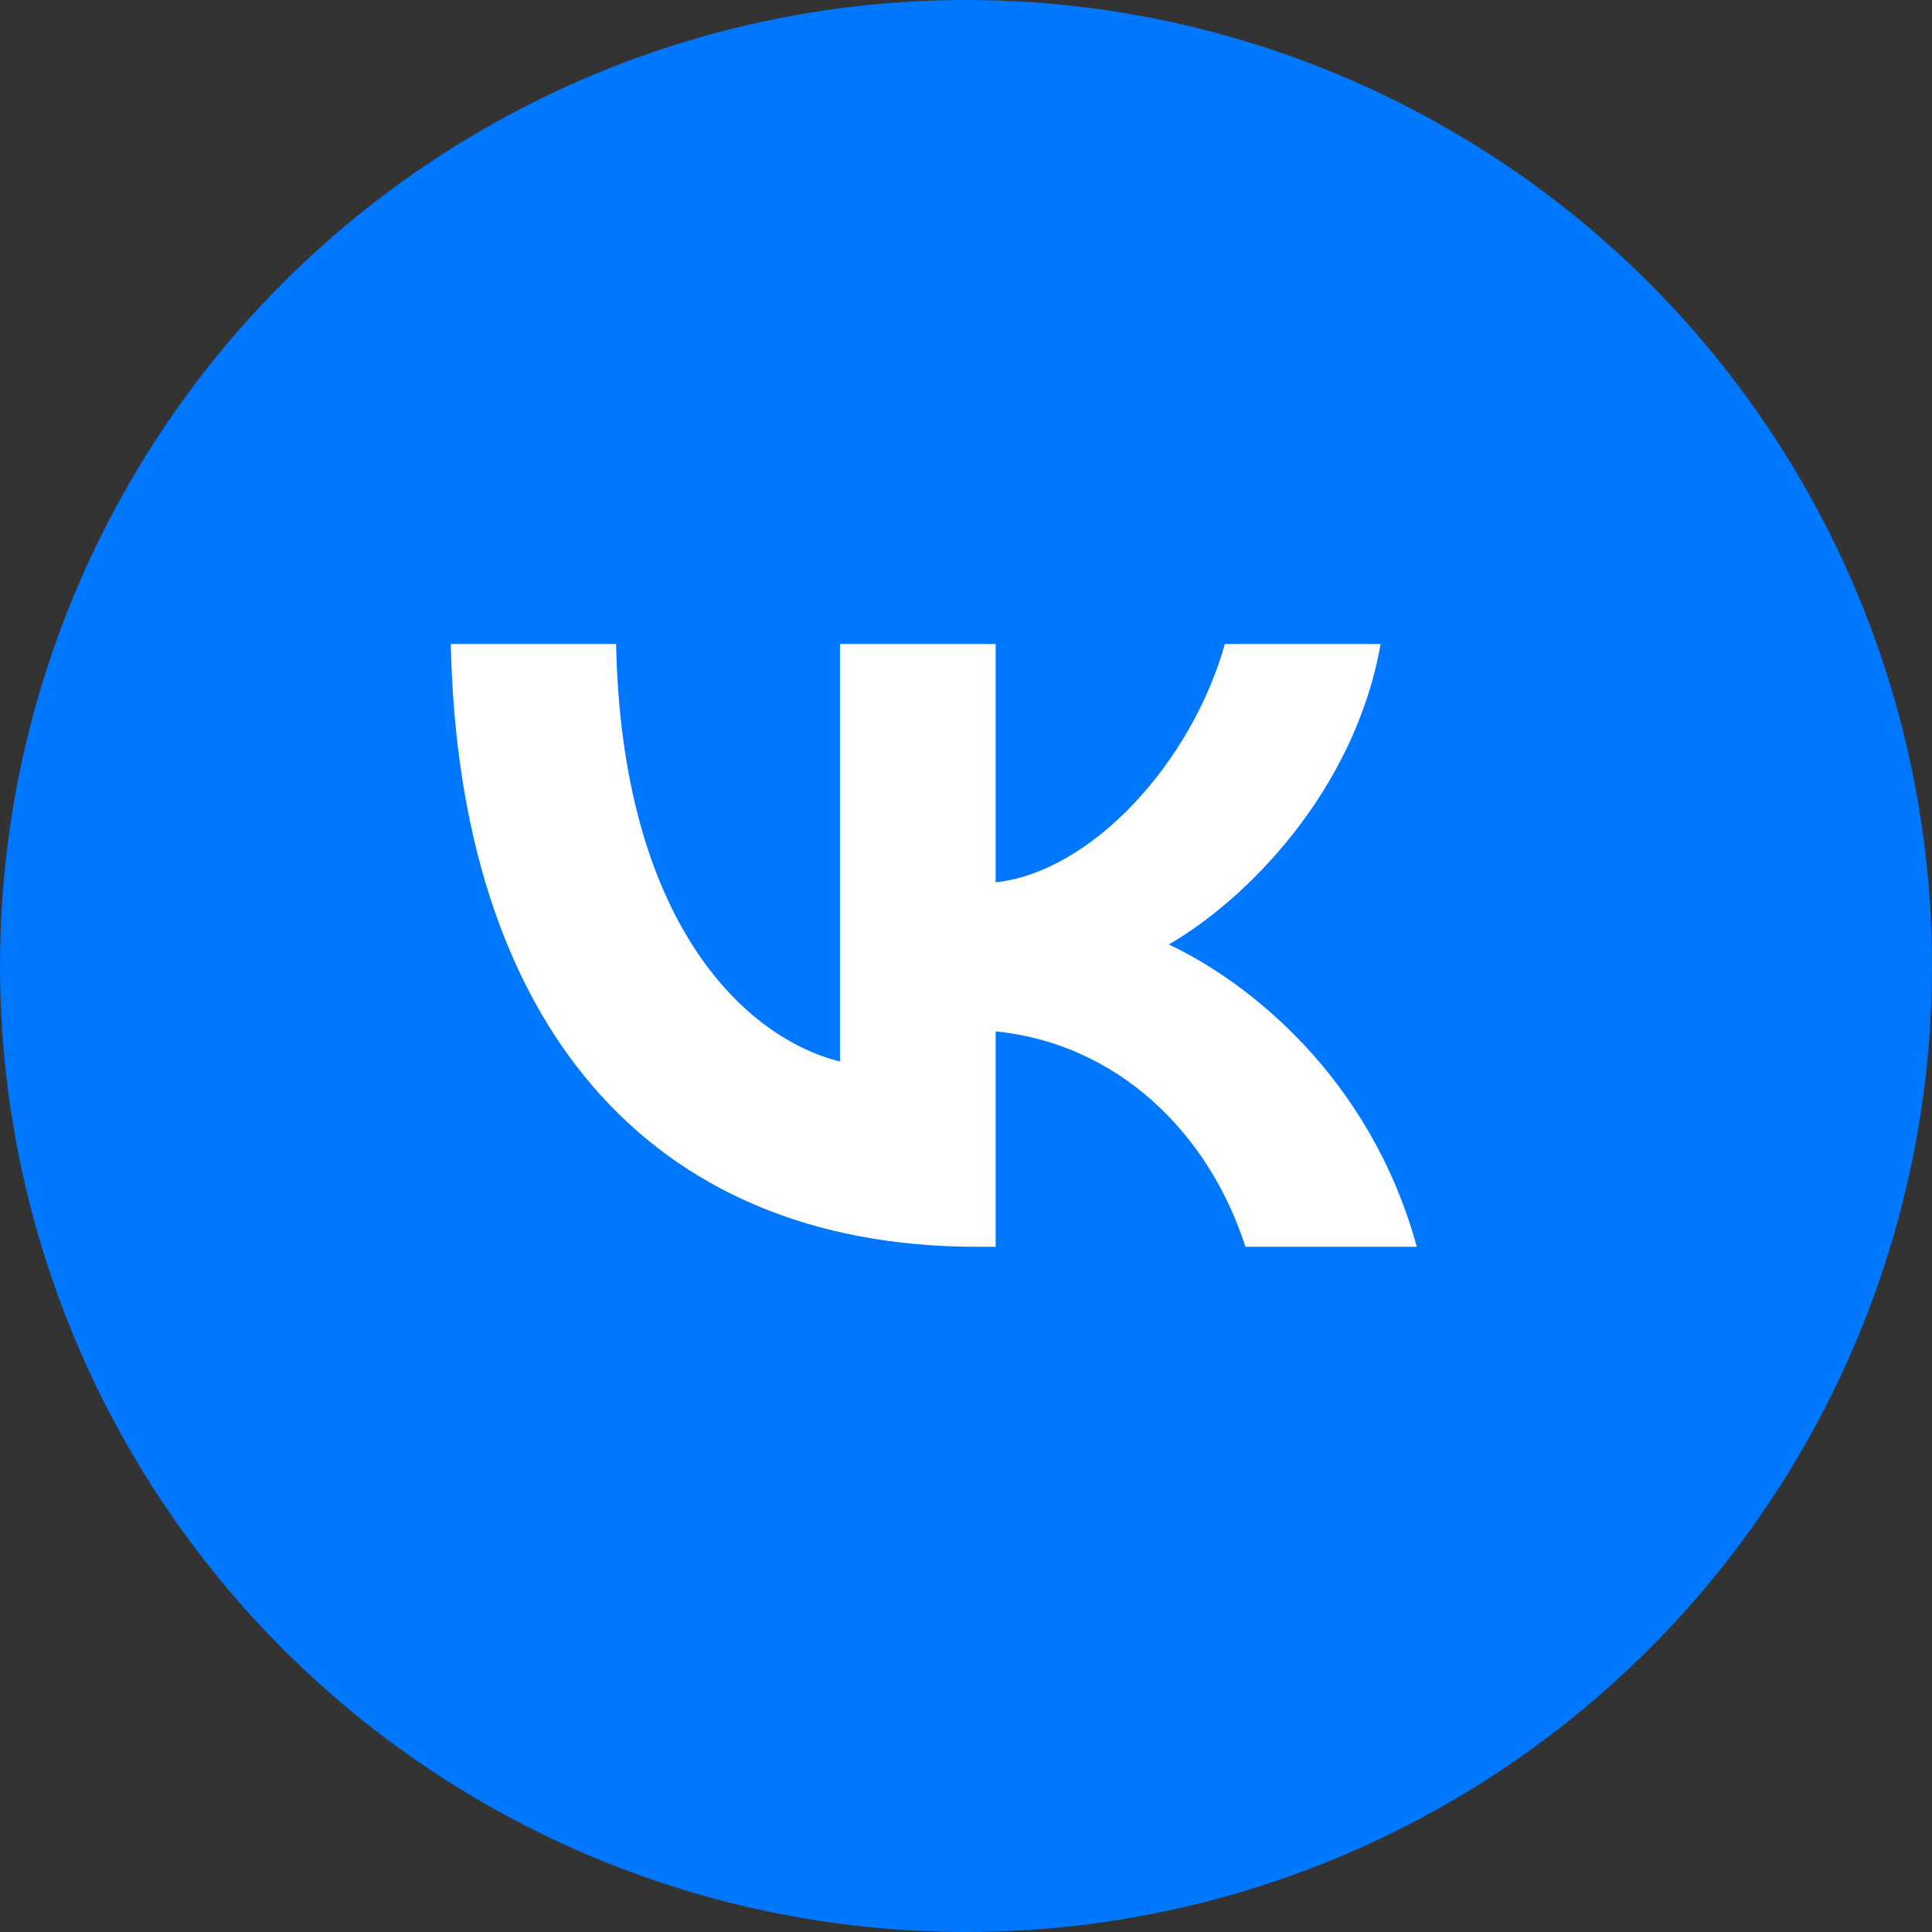
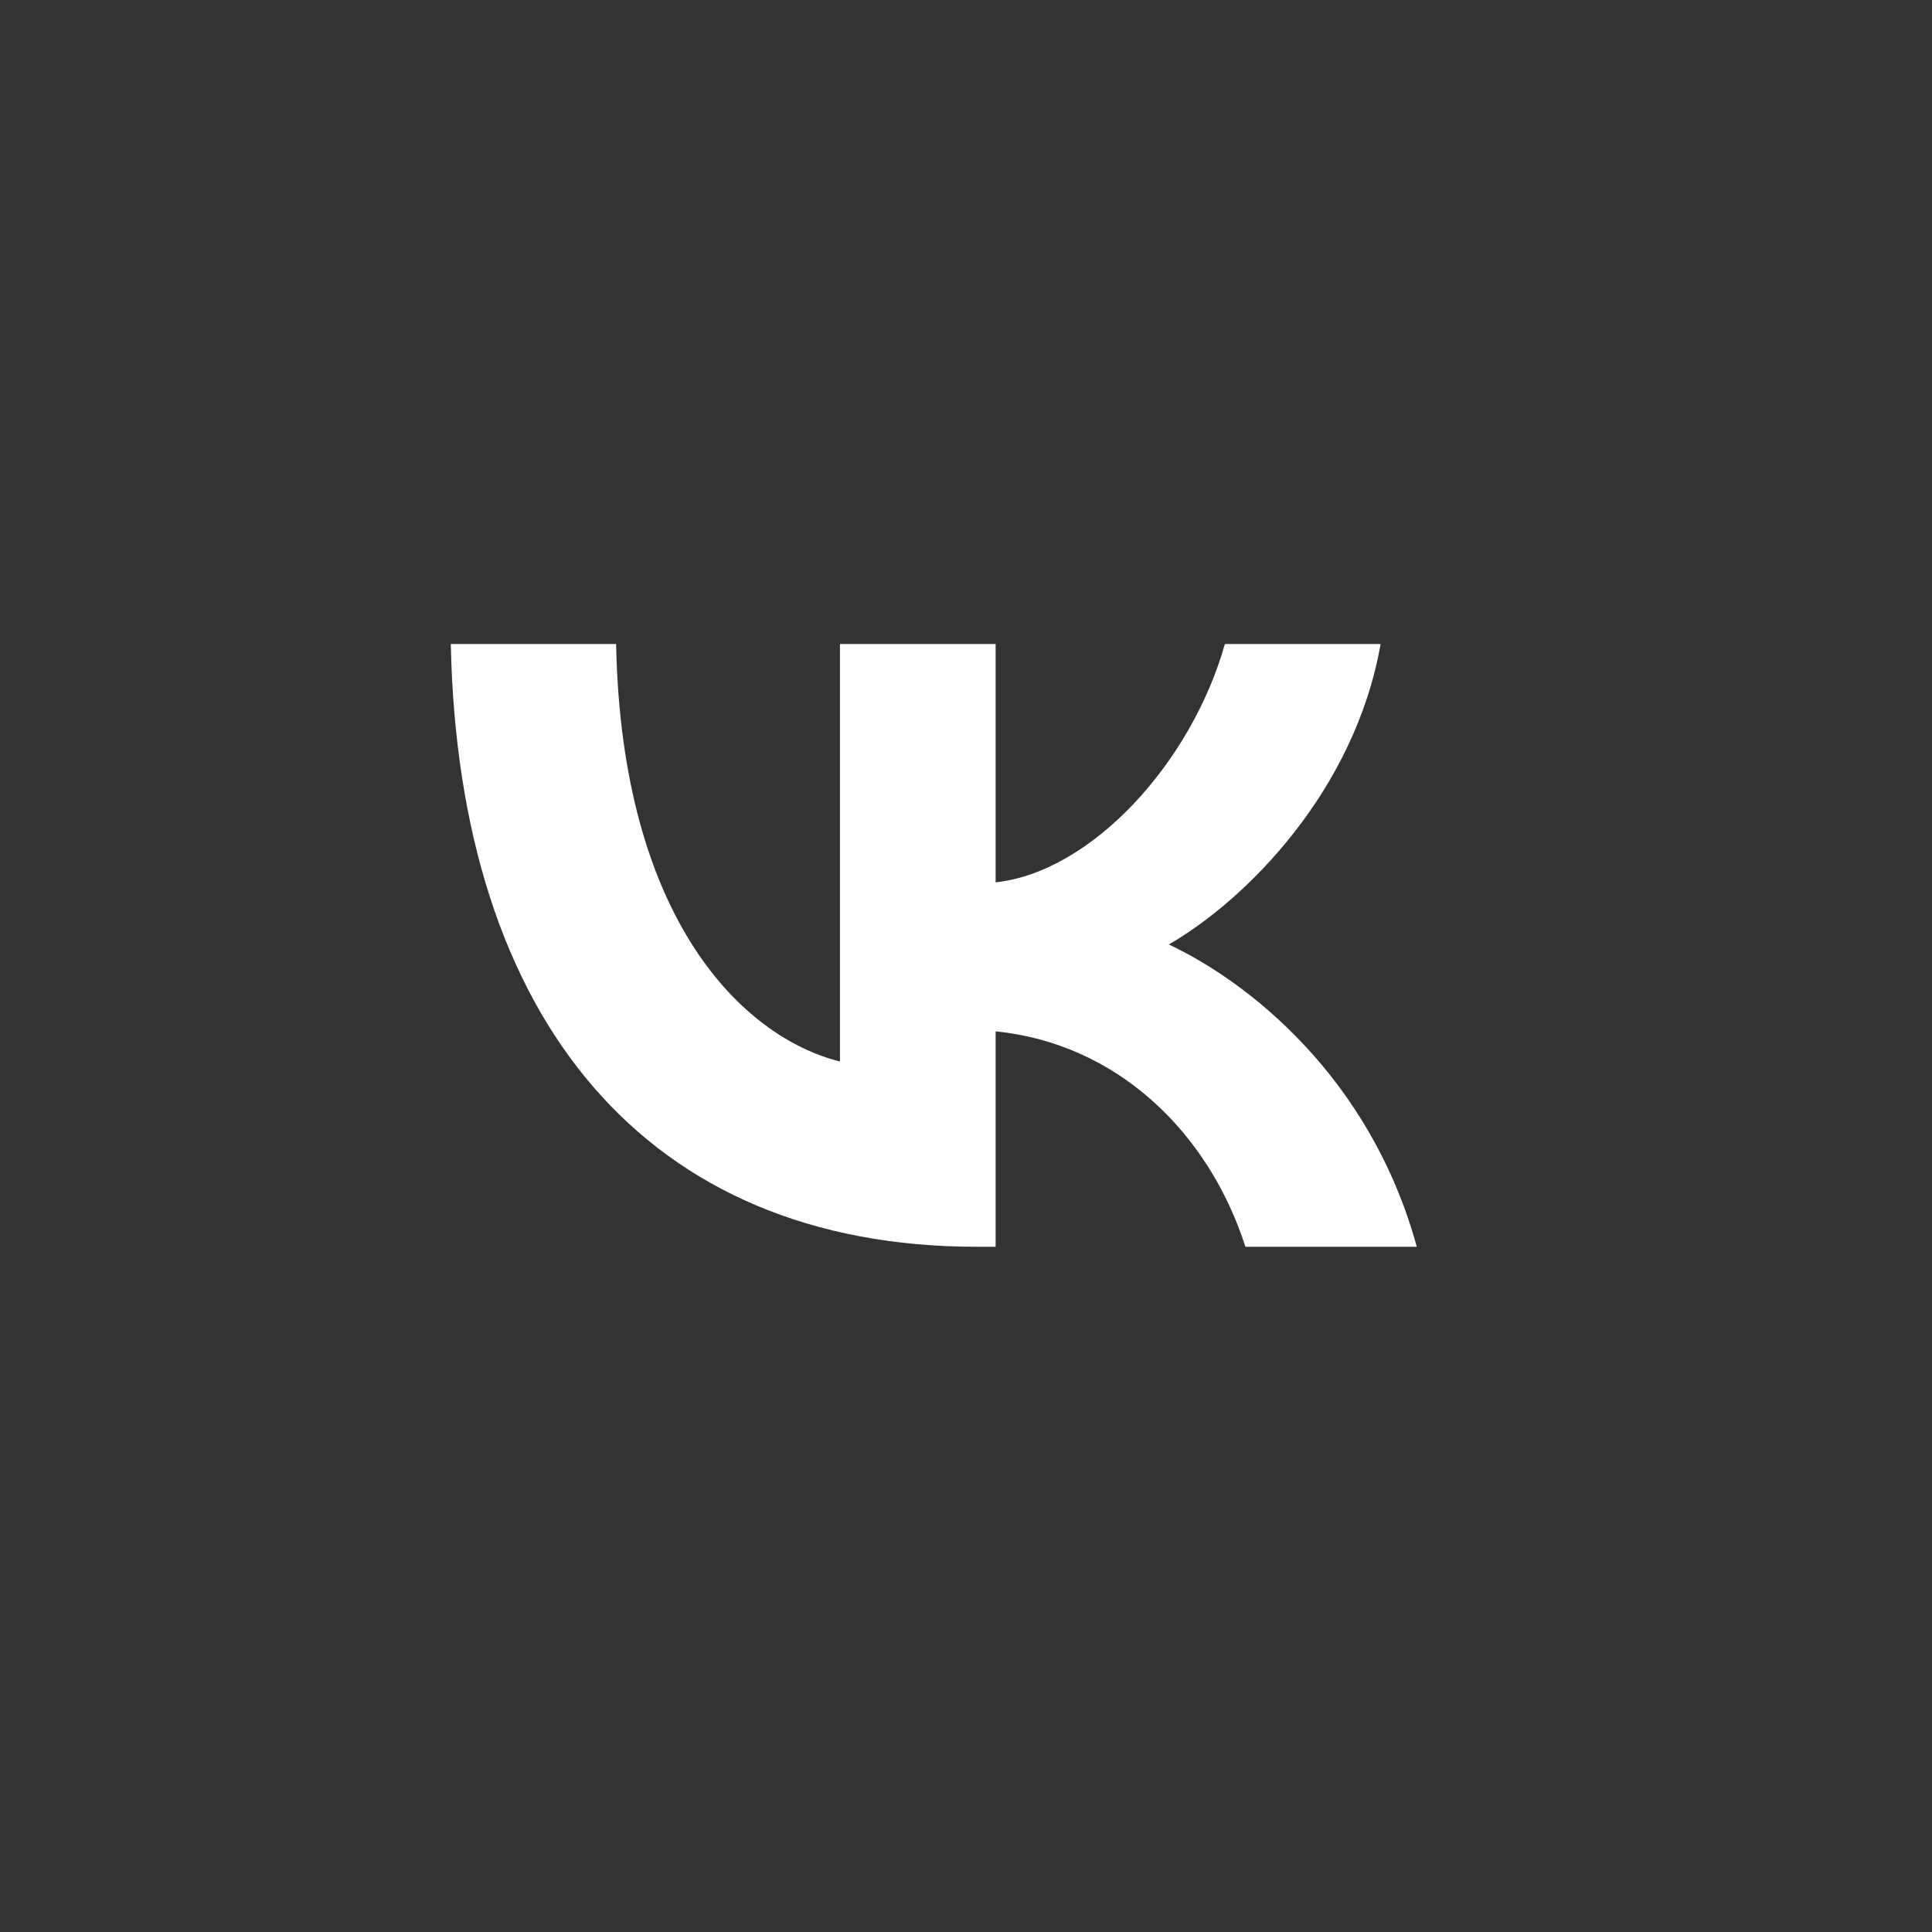
<svg xmlns="http://www.w3.org/2000/svg" width="30" height="30" viewBox="0 0 30 30" fill="none">
  <rect x="0" y="0" width="30" height="30" fill="#333333" stroke="none" />
-   <circle cx="15" cy="15" r="15" fill="#0077FF" />
  <path fill-rule="evenodd" clip-rule="evenodd" d="M7 10C7.122 15.846 10.045 19.36 15.17 19.36H15.46V16.015C17.344 16.203 18.767 17.58 19.339 19.36H22C21.269 16.699 19.349 15.228 18.149 14.666C19.349 13.973 21.035 12.286 21.438 10H19.02C18.496 11.855 16.941 13.541 15.46 13.701V10H13.043V16.483C11.544 16.109 9.651 14.291 9.567 10H7Z" fill="white" />
</svg>